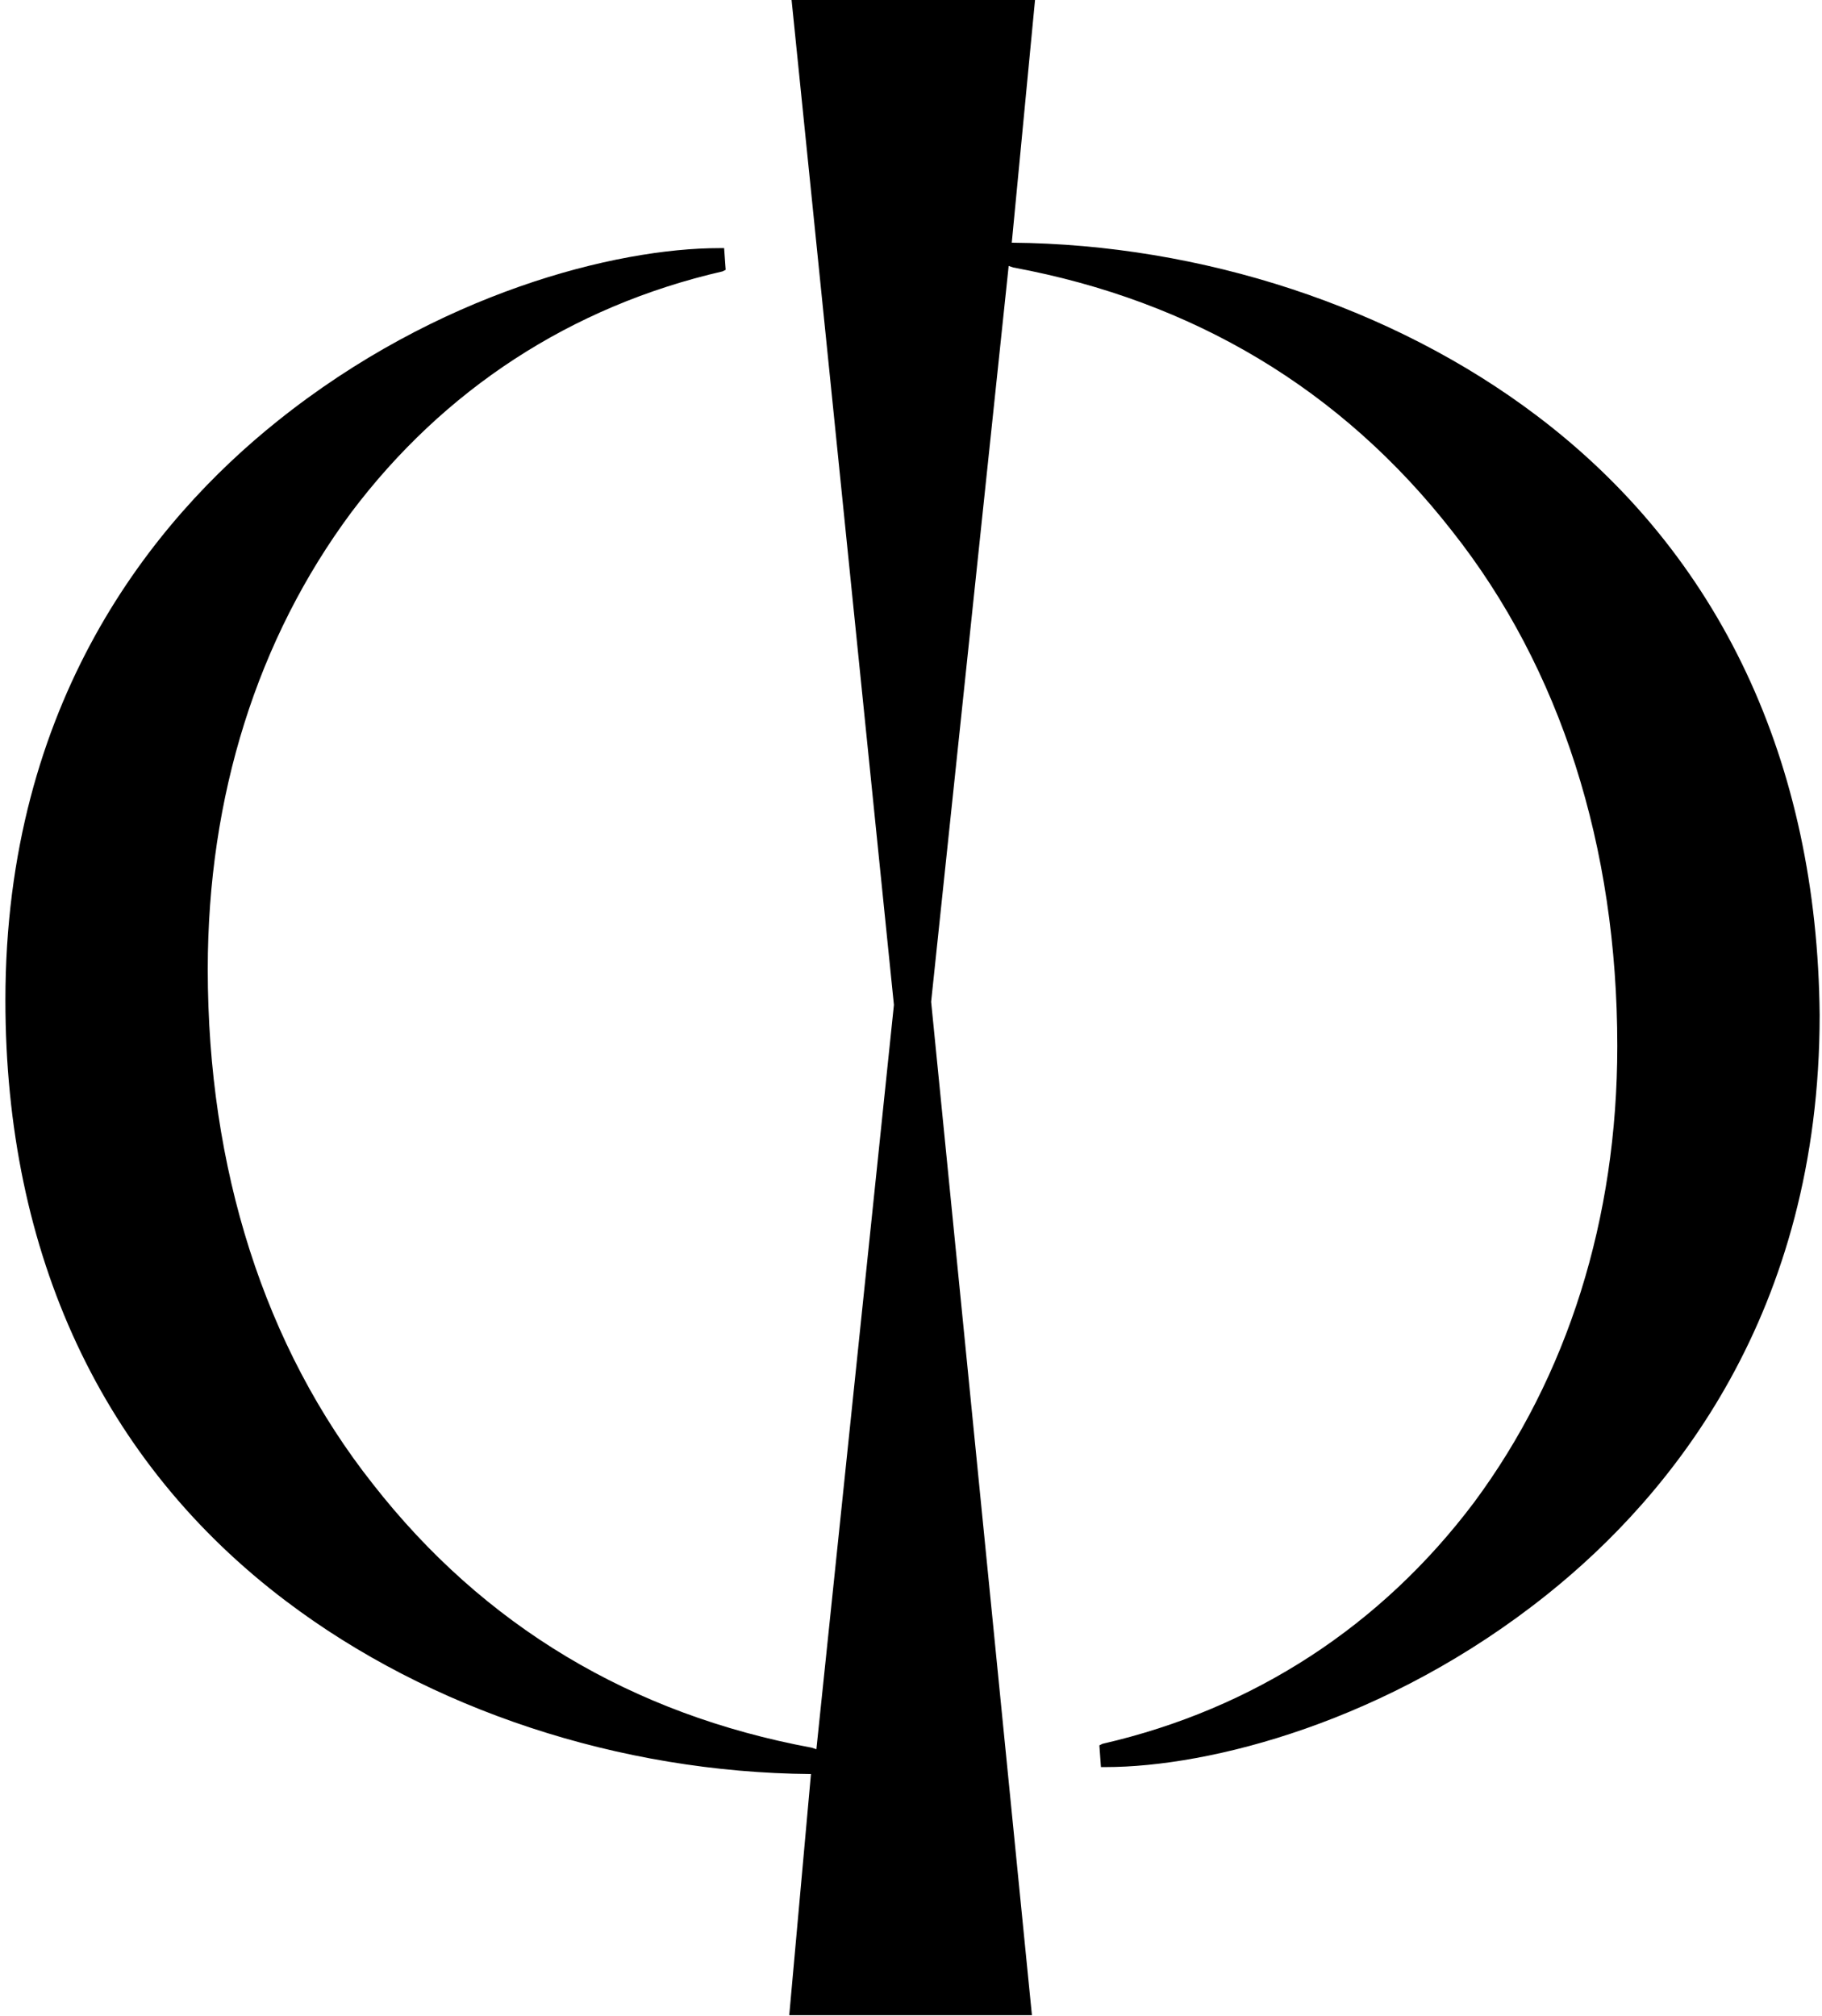
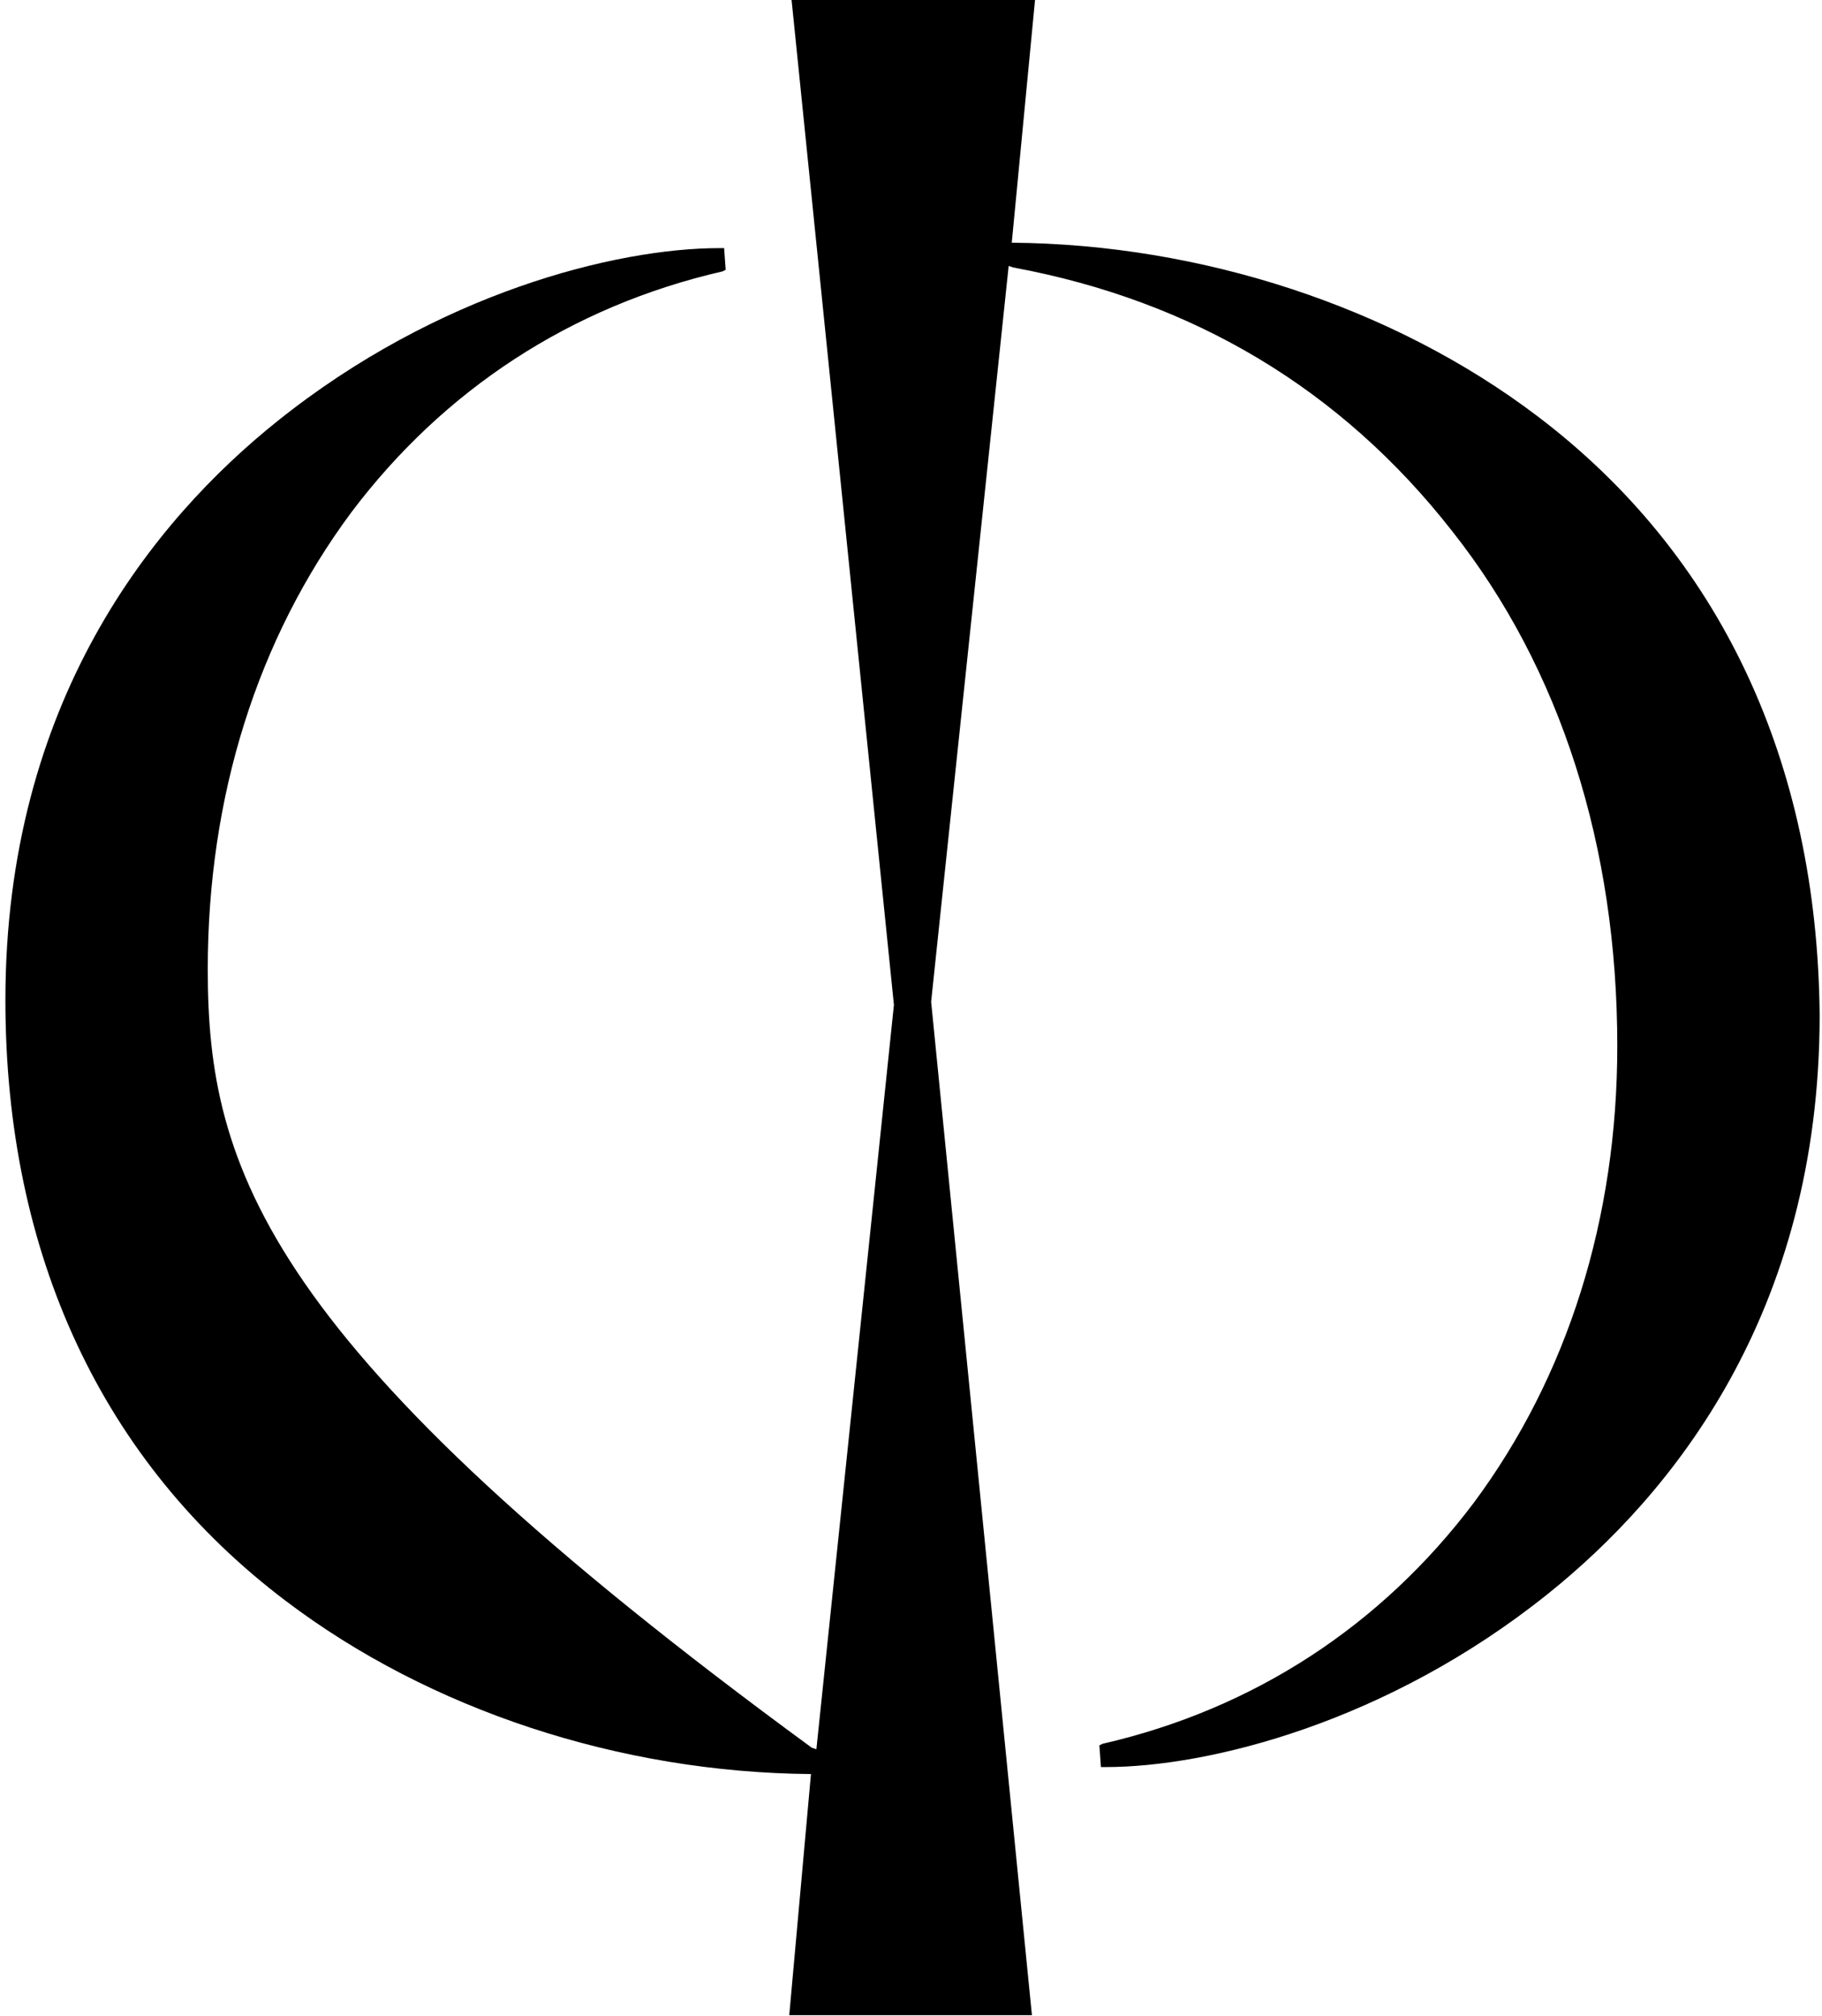
<svg xmlns="http://www.w3.org/2000/svg" width="235" height="260" viewBox="0 0 235 260" fill="none">
-   <path d="M198.197 53.6C179.697 39.6 154.997 31.5 130.497 31.3L133.497 0H102.097L115.297 129.6L105.297 225.6L104.697 225.4C81.497 221.1 62.397 209.7 48.097 191.4C34.097 173.7 26.797 150.7 26.797 125C26.797 102.7 33.197 82.4 45.297 66.1C57.197 50.3 73.597 39.5 93.197 35L93.597 34.8L93.397 32H92.797C79.397 32 56.397 37.8 35.797 54.3C19.797 67.1 0.697 90.5 0.697 129C0.697 161.8 13.197 188.6 36.897 206.5C55.397 220.5 79.897 228.6 104.597 228.8L101.797 259.9H133.097L120.097 129.2L130.097 34.3L130.697 34.5C153.897 38.8 172.997 50.2 187.297 68.5C201.297 86.2 208.597 109.2 208.597 134.9C208.597 157.2 202.197 177.5 190.097 193.8C178.197 209.6 161.797 220.4 142.197 224.9L141.797 225.1L141.997 227.9H142.597C155.997 227.9 178.997 222.1 199.597 205.6C215.597 192.8 234.697 169.4 234.697 130.9C234.397 98.3 221.897 71.5 198.197 53.6Z" fill="black" />
+   <path d="M198.197 53.6C179.697 39.6 154.997 31.5 130.497 31.3L133.497 0H102.097L115.297 129.6L105.297 225.6L104.697 225.4C34.097 173.7 26.797 150.7 26.797 125C26.797 102.7 33.197 82.4 45.297 66.1C57.197 50.3 73.597 39.5 93.197 35L93.597 34.8L93.397 32H92.797C79.397 32 56.397 37.8 35.797 54.3C19.797 67.1 0.697 90.5 0.697 129C0.697 161.8 13.197 188.6 36.897 206.5C55.397 220.5 79.897 228.6 104.597 228.8L101.797 259.9H133.097L120.097 129.2L130.097 34.3L130.697 34.5C153.897 38.8 172.997 50.2 187.297 68.5C201.297 86.2 208.597 109.2 208.597 134.9C208.597 157.2 202.197 177.5 190.097 193.8C178.197 209.6 161.797 220.4 142.197 224.9L141.797 225.1L141.997 227.9H142.597C155.997 227.9 178.997 222.1 199.597 205.6C215.597 192.8 234.697 169.4 234.697 130.9C234.397 98.3 221.897 71.5 198.197 53.6Z" fill="black" />
</svg>